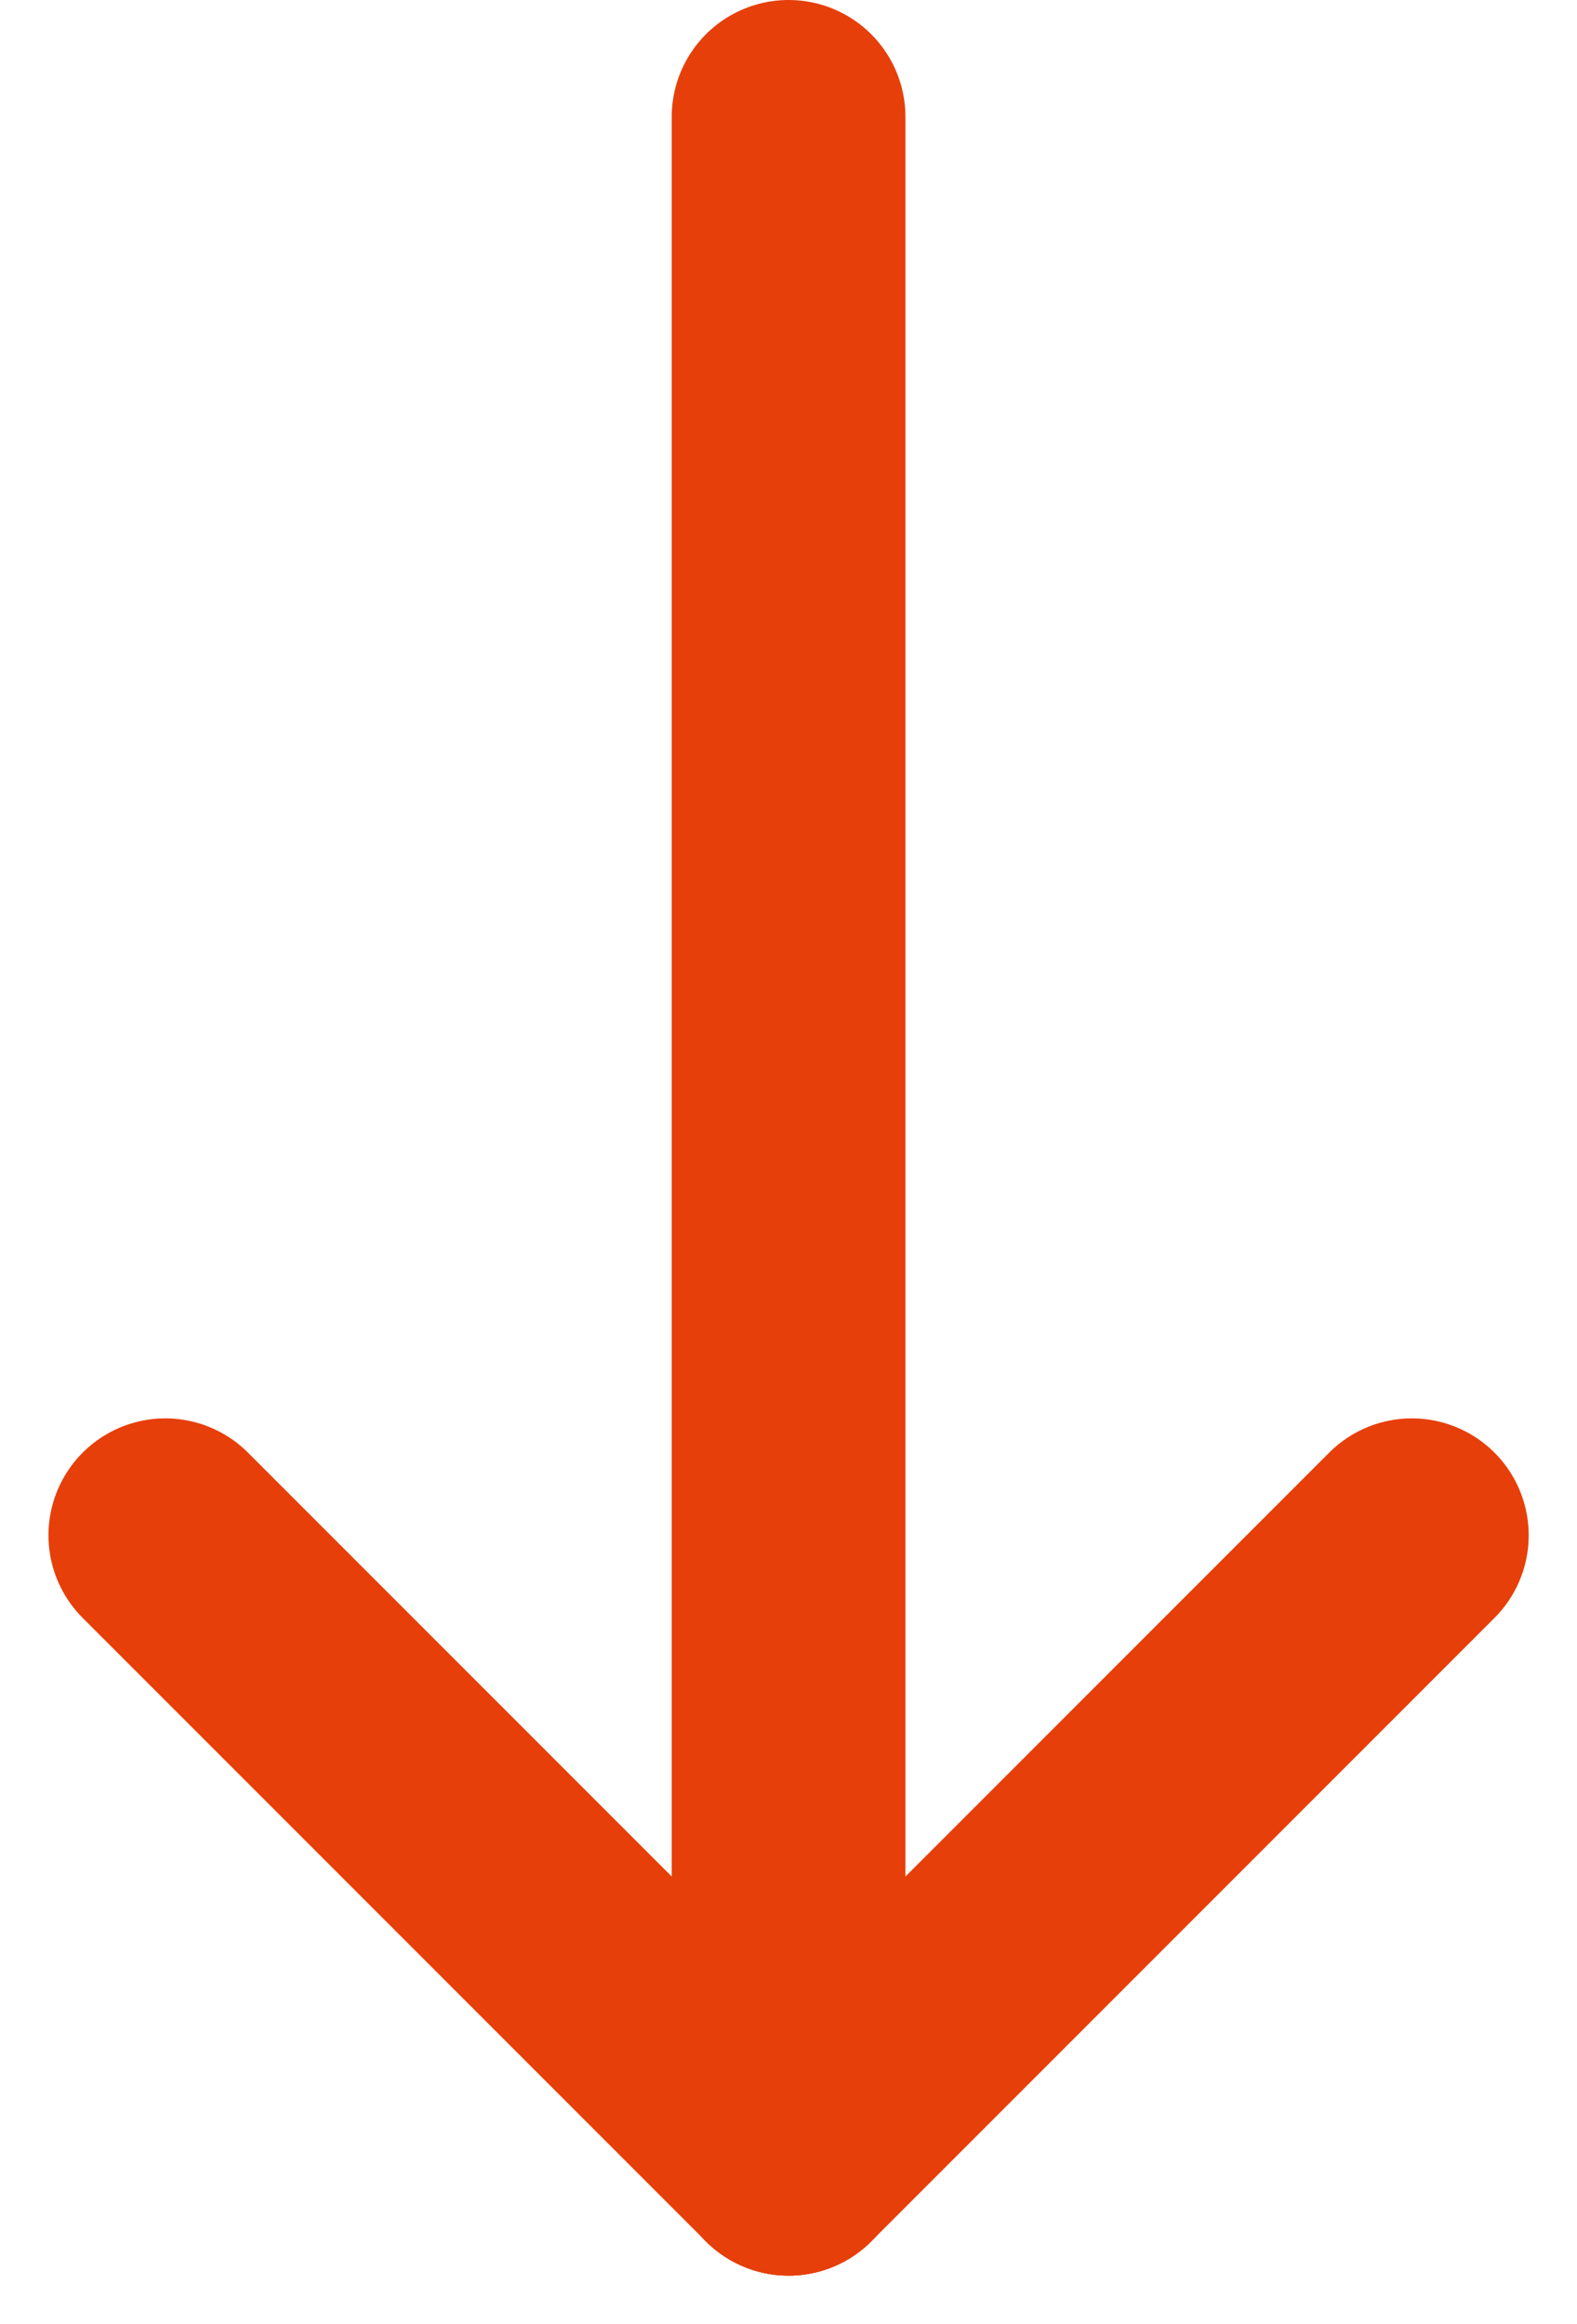
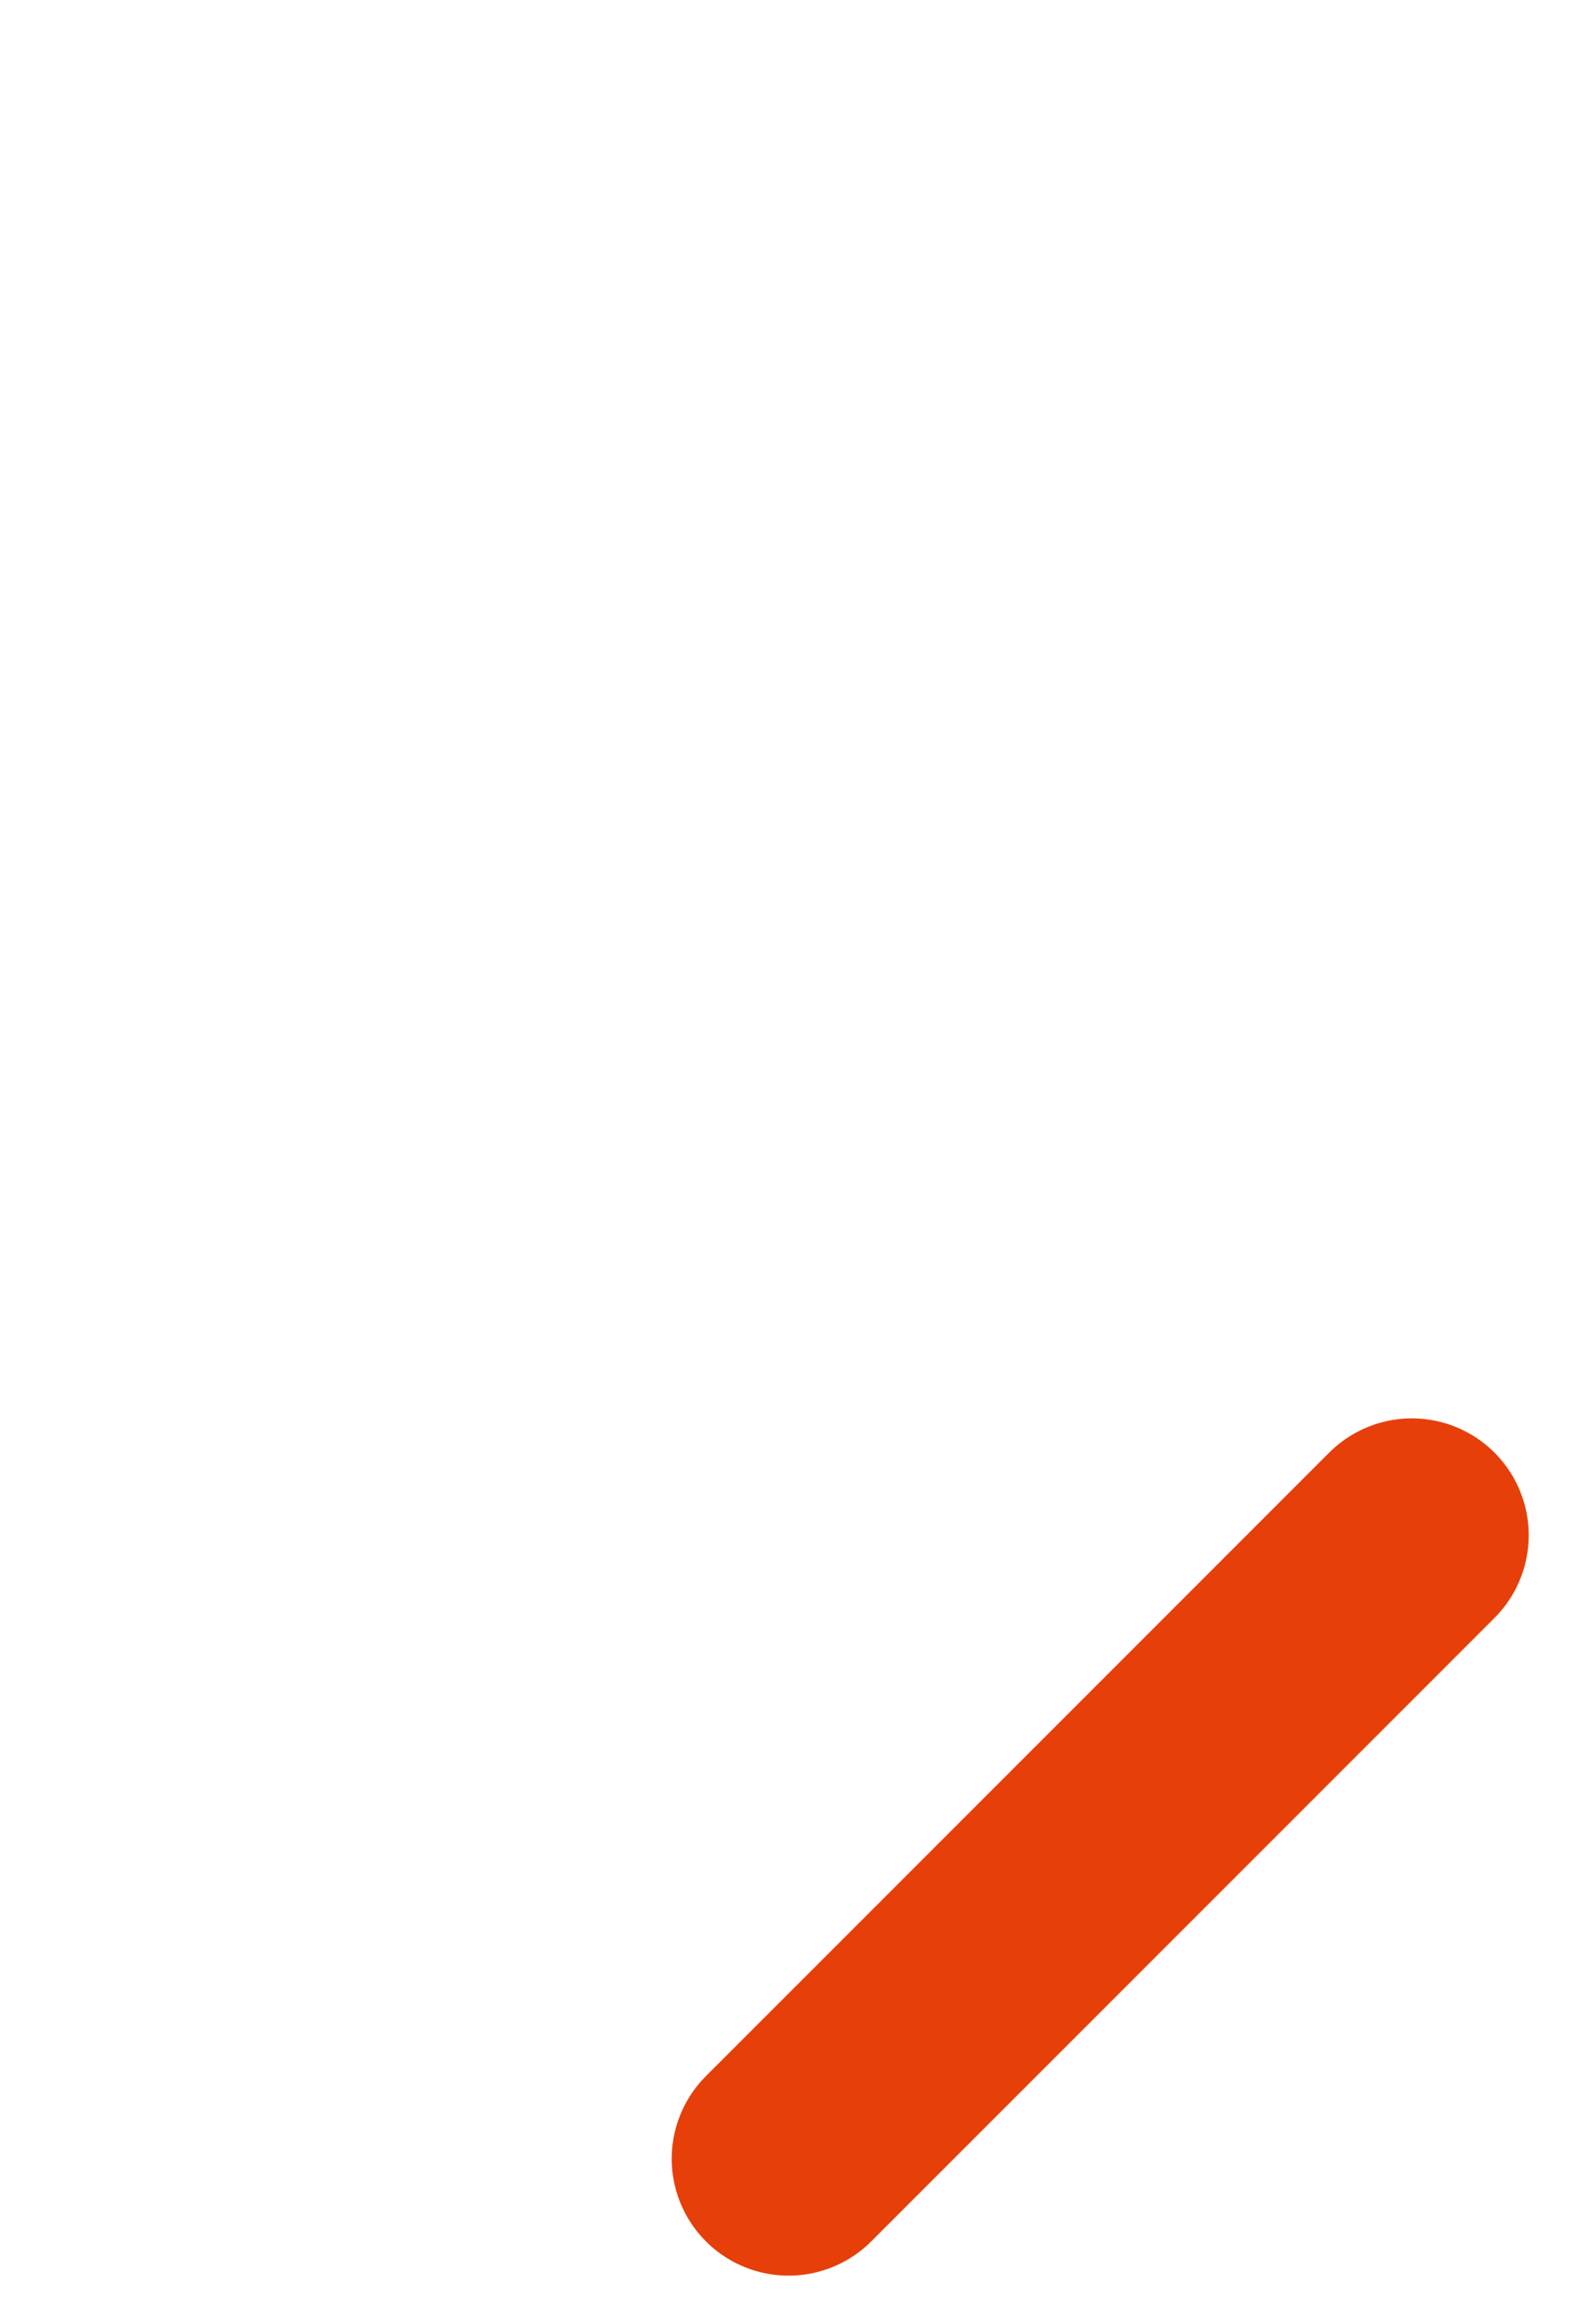
<svg xmlns="http://www.w3.org/2000/svg" width="10.121" height="14.91" viewBox="0 0 10.121 14.91">
  <g id="arrow-down" transform="translate(867.561 -719.65) rotate(90)">
-     <path id="Pfad_328" data-name="Pfad 328" d="M3.9,0H17" transform="translate(716.5 862.5)" fill="none" stroke="#e63f0a" stroke-linecap="round" stroke-width="1.5" />
-     <line id="Linie_30" data-name="Linie 30" y1="4" x2="4" transform="translate(729.5 862.5)" fill="none" stroke="#e63f0a" stroke-linecap="round" stroke-width="1.5" />
    <line id="Linie_31" data-name="Linie 31" x2="4" y2="4" transform="translate(729.5 858.5)" fill="none" stroke="#e63f0a" stroke-linecap="round" stroke-width="1.5" />
  </g>
</svg>